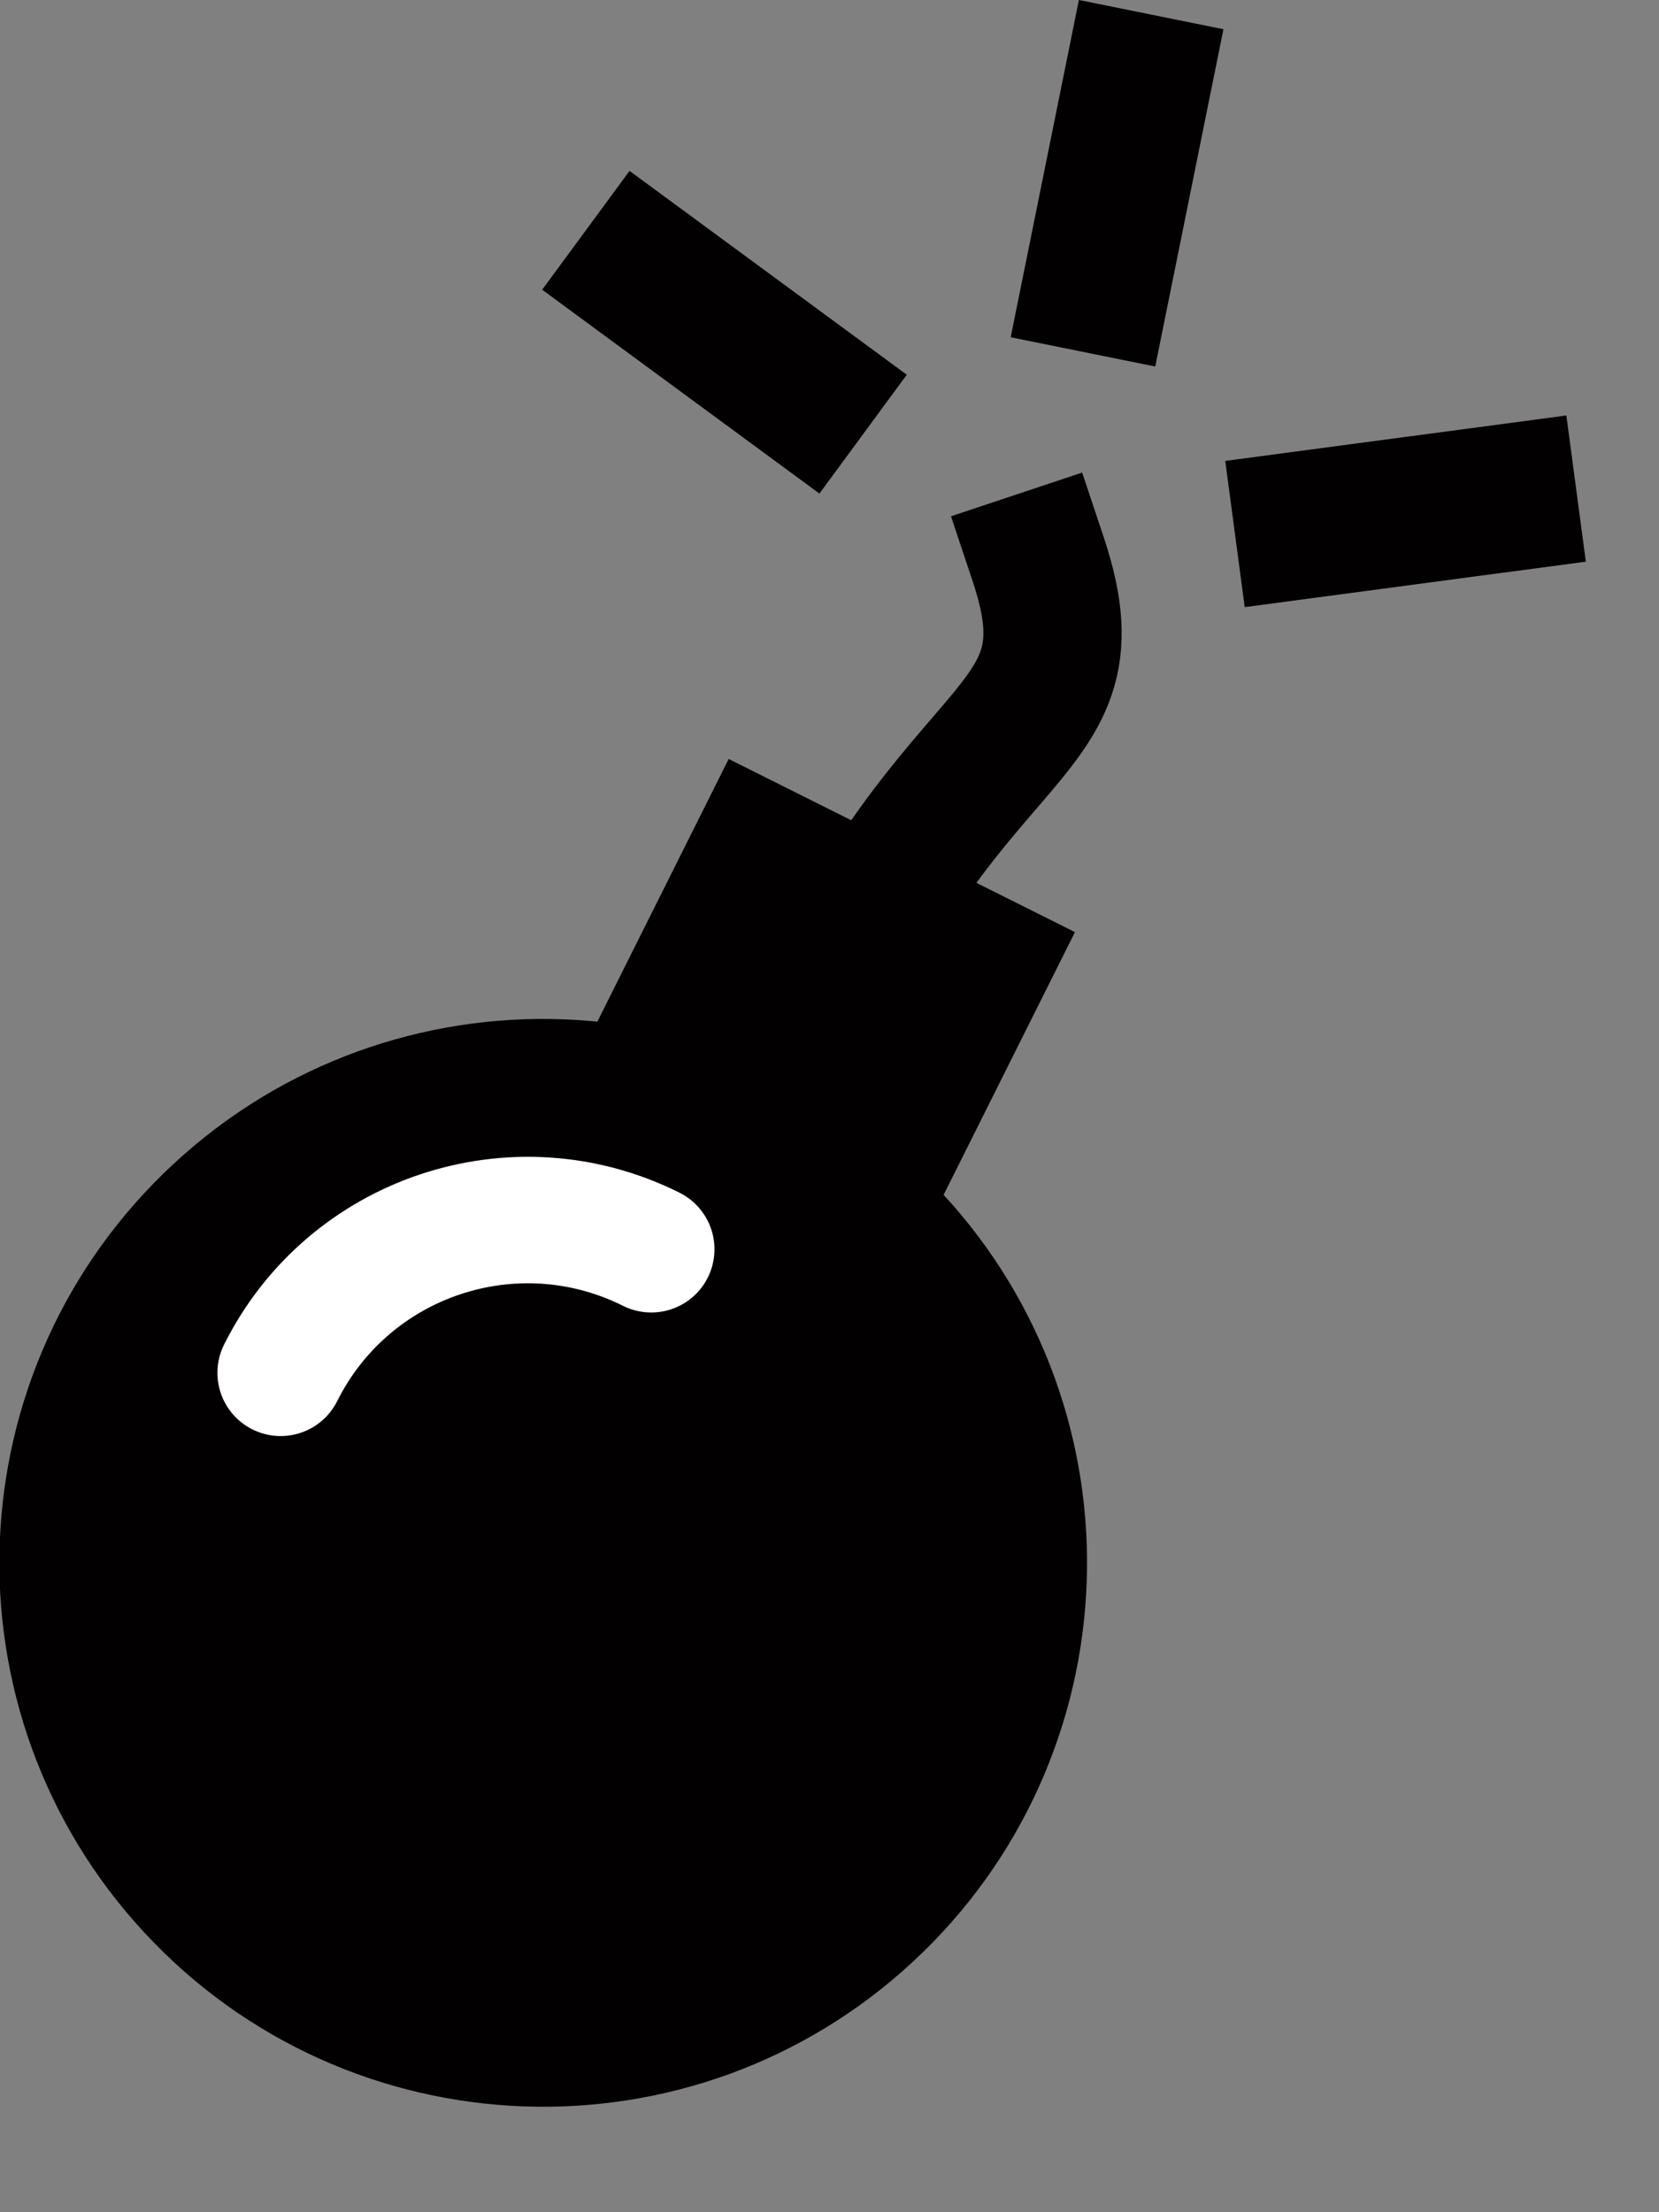
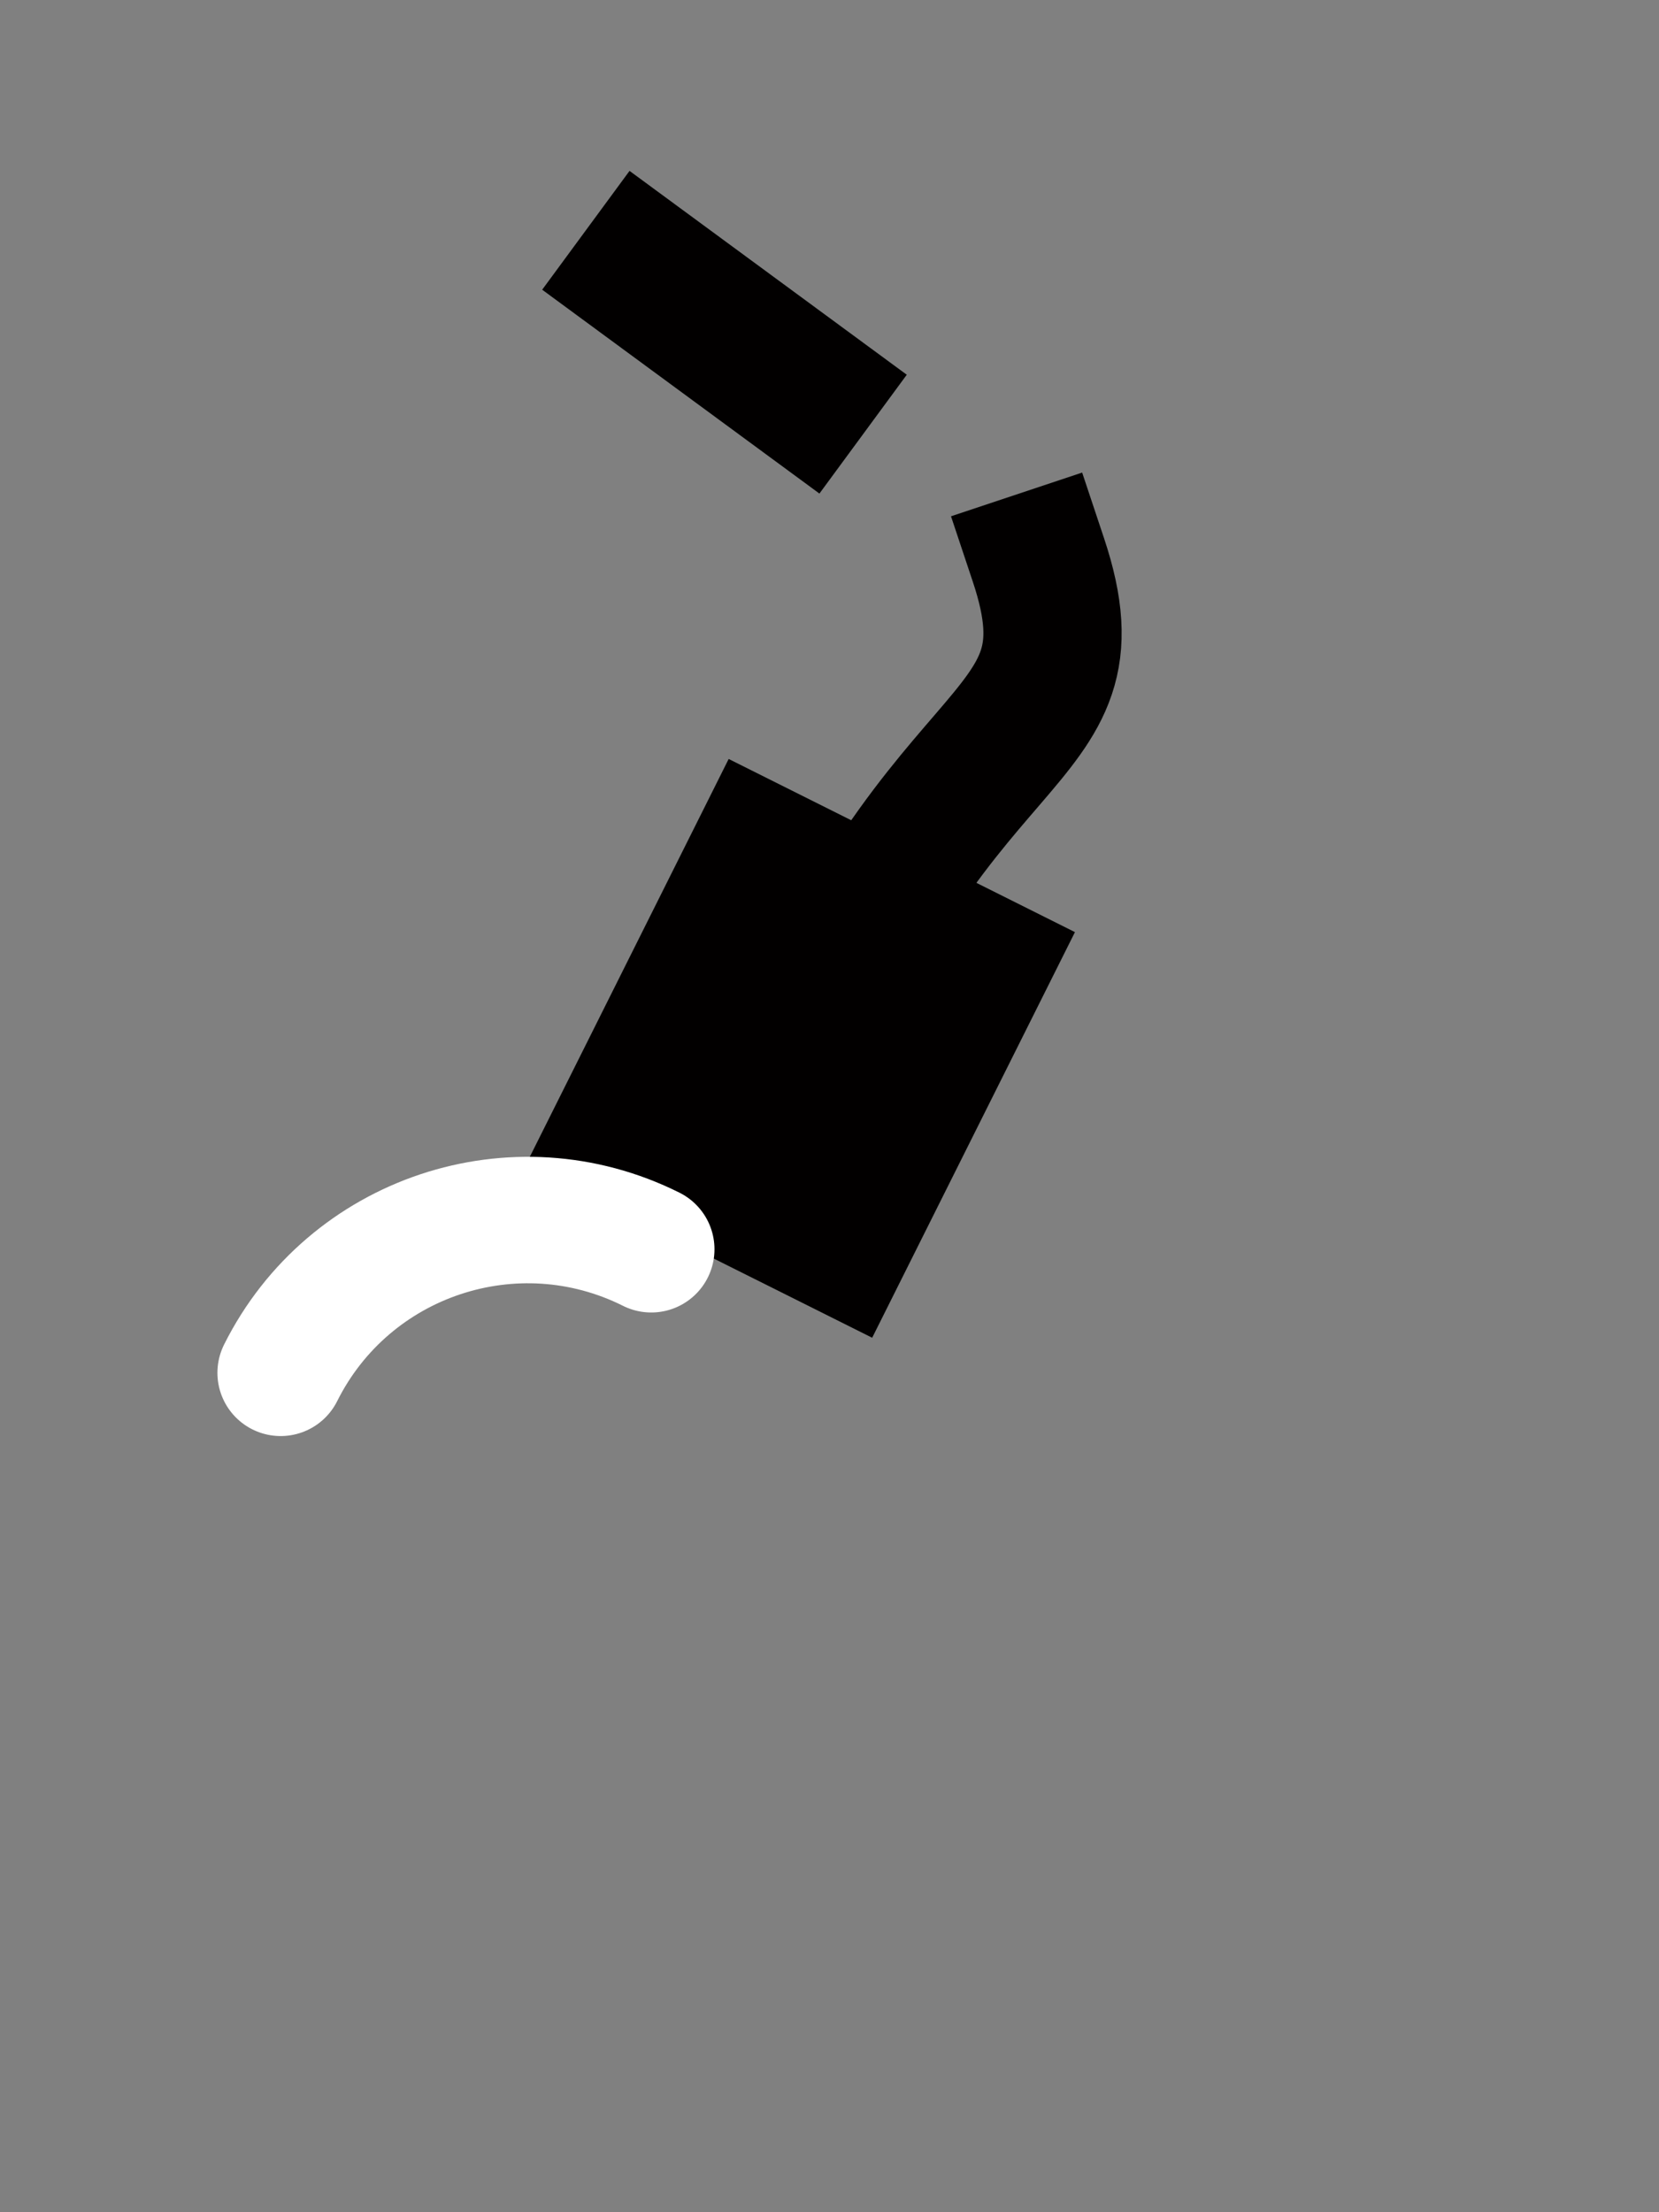
<svg width="36pt" height="48pt" viewBox="0 0 36 48" xml:space="preserve">
  <rect x="0" y="0" width="36" height="48" fill="#808080" stroke="none" />
  <g id="Layer_x0020_1" style="fill-rule:nonzero;clip-rule:nonzero;fill:#020000;stroke:#020000;stroke-width:3.2;stroke-miterlimit:4;">
    <g>
      <g>
        <g>
          <g>
            <g>
              <g>
                <g>
-                   <path style="stroke-width:3;" d="M4.234,40.914c3.868,4.172,10.386,4.418,14.557,0.55c4.172-3.868,4.418-10.385,0.551-14.557c-3.868-4.172-10.386-4.42-14.558-0.551c-4.172,3.868-4.418,10.386-0.55,14.558z" />
-                 </g>
+                   </g>
              </g>
            </g>
          </g>
          <path style="stroke:none;" d="M18.926,29.026l-7.514-3.756l4.4-8.802l7.514,3.757l-4.4,8.801z" />
        </g>
        <path style="fill:none;stroke-width:3;stroke-linecap:square;" d="M16.779,24.554c3.31-9.302,7.186-8.11,5.755-12.403" />
        <path style="fill:none;stroke:#FFFFFF;stroke-width:2.4;" d="M18.568,38.417" />
        <path style="fill:none;stroke:#FFFFFF;stroke-width:2.744;stroke-linecap:round;" d="M6.09,29.787c1.48-2.961,5.081-4.161,8.042-2.681" />
      </g>
-       <path d="M26.799,11.587l7.402-0.986" />
-       <path d="M23.5,7.635l1.48-7.318" />
      <path d="M12.713,4.997l6.016,4.423" />
    </g>
  </g>
</svg>